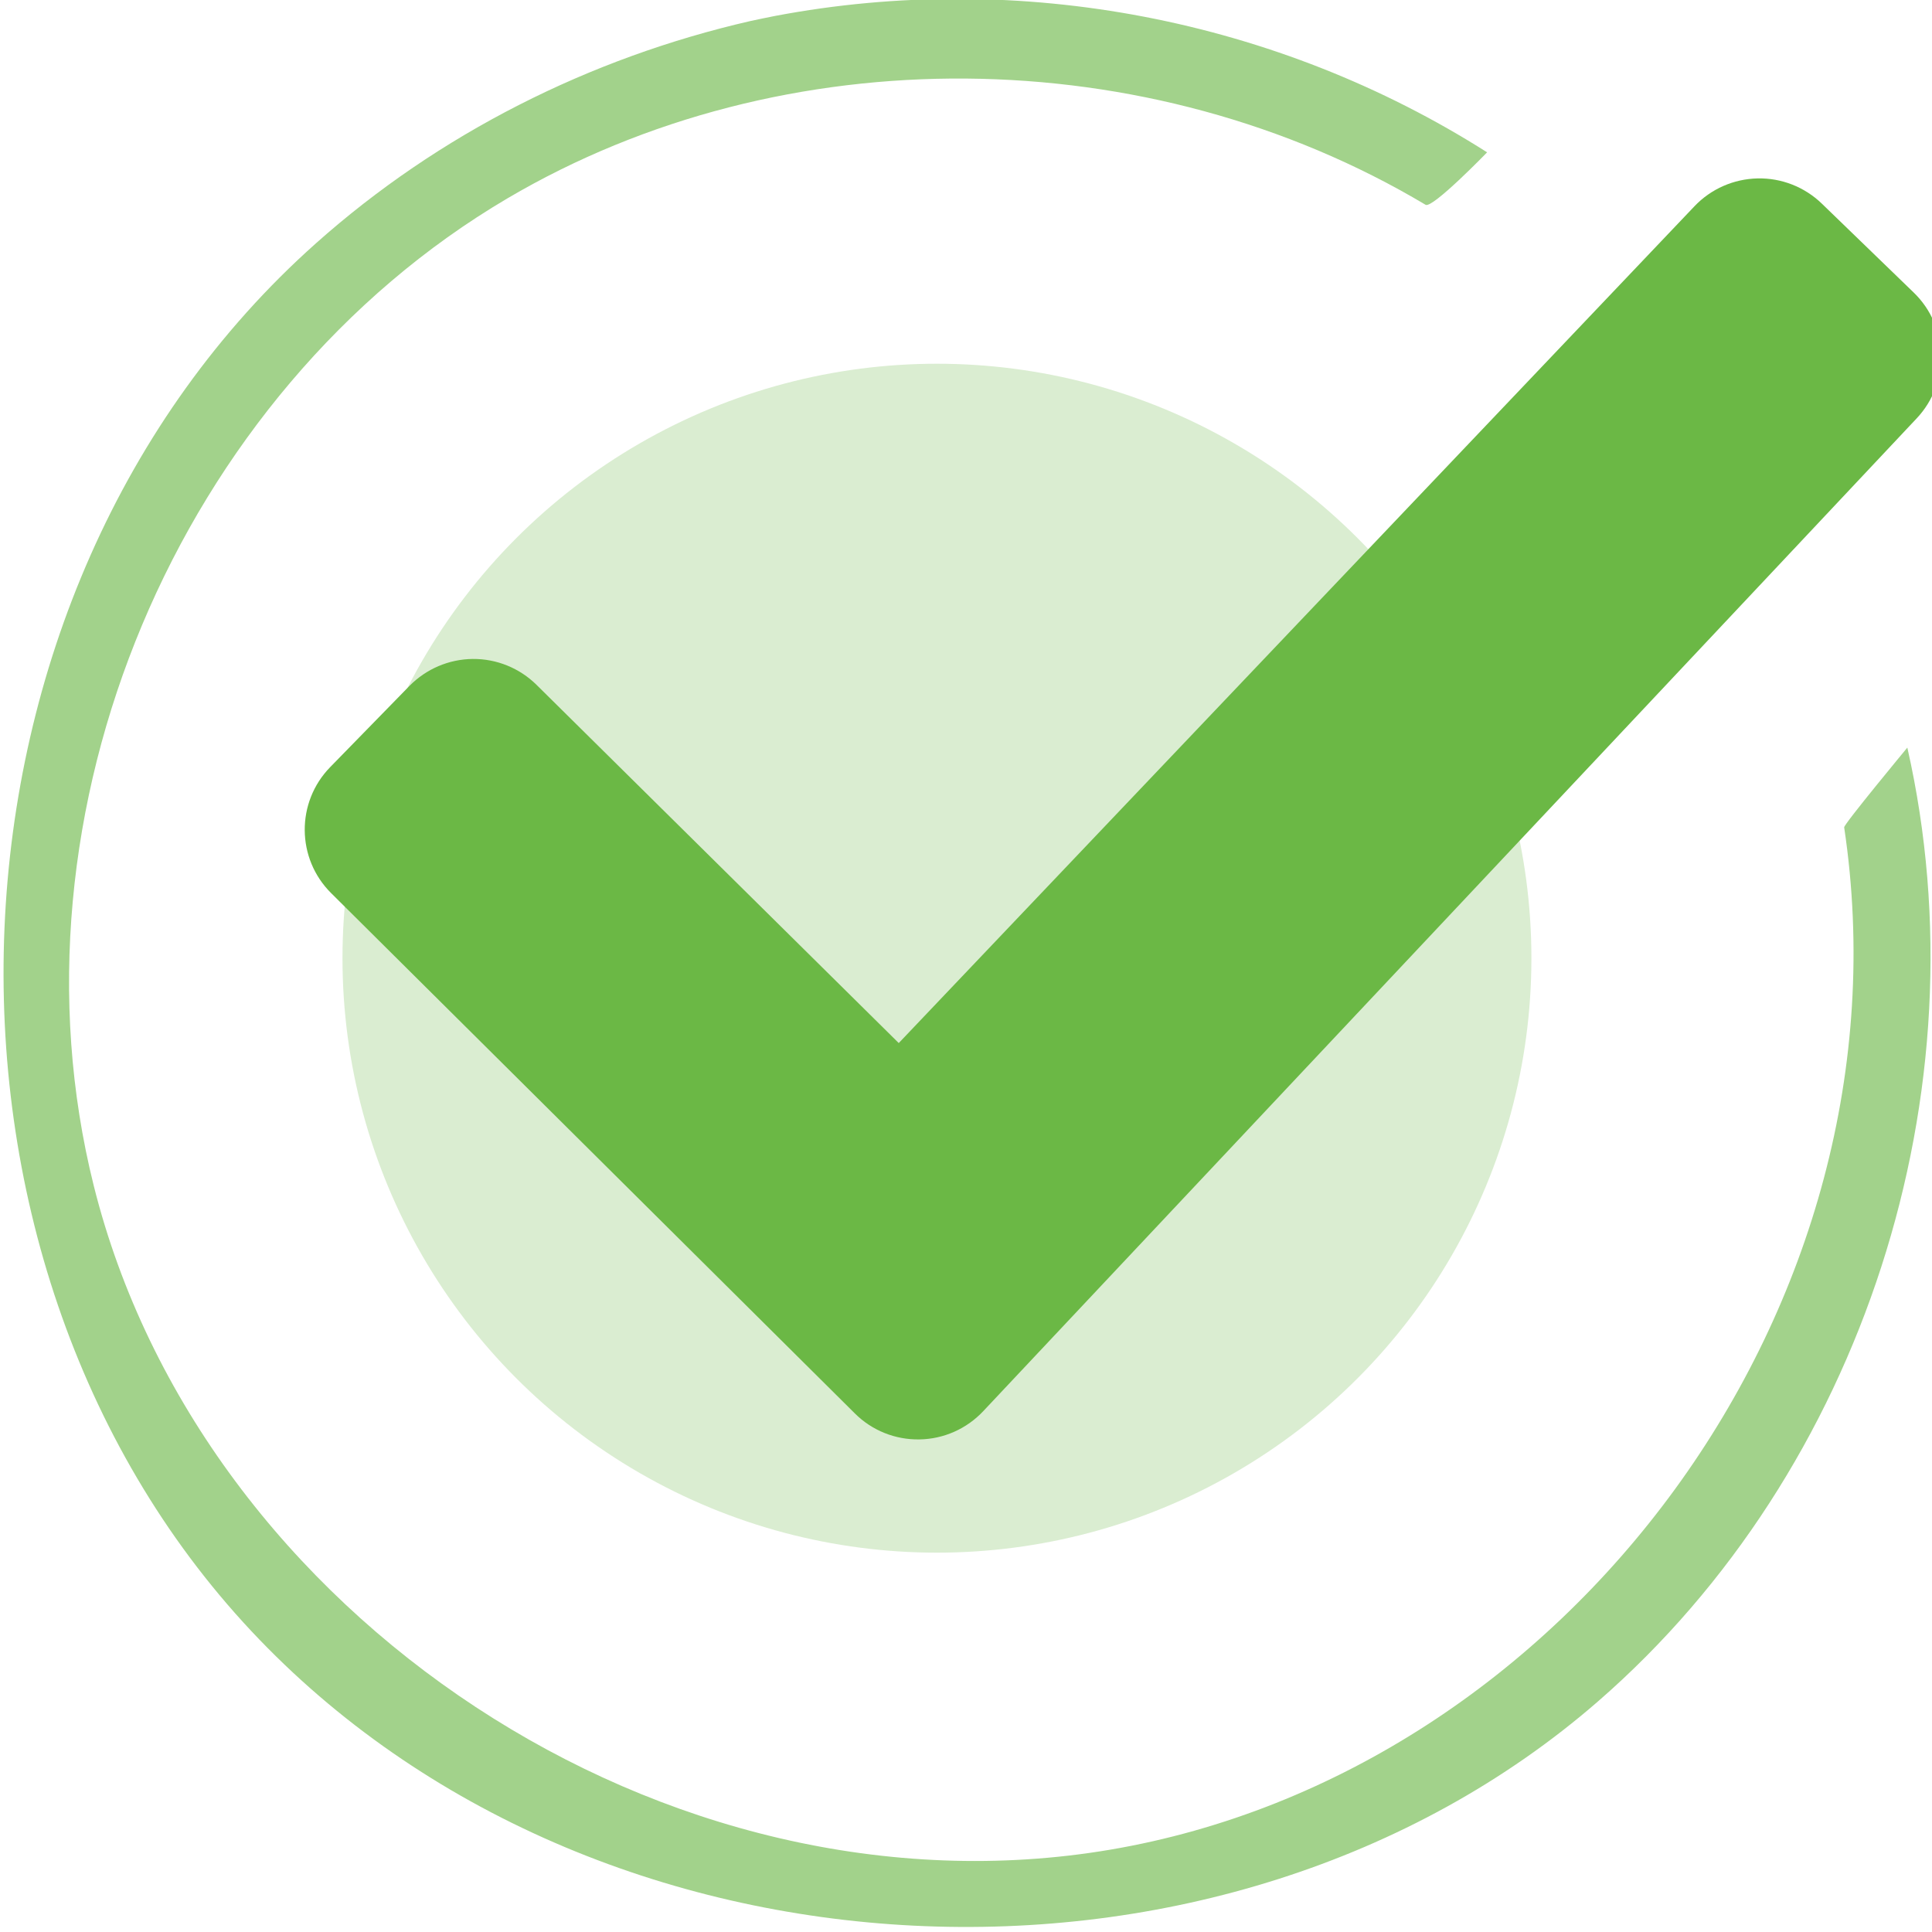
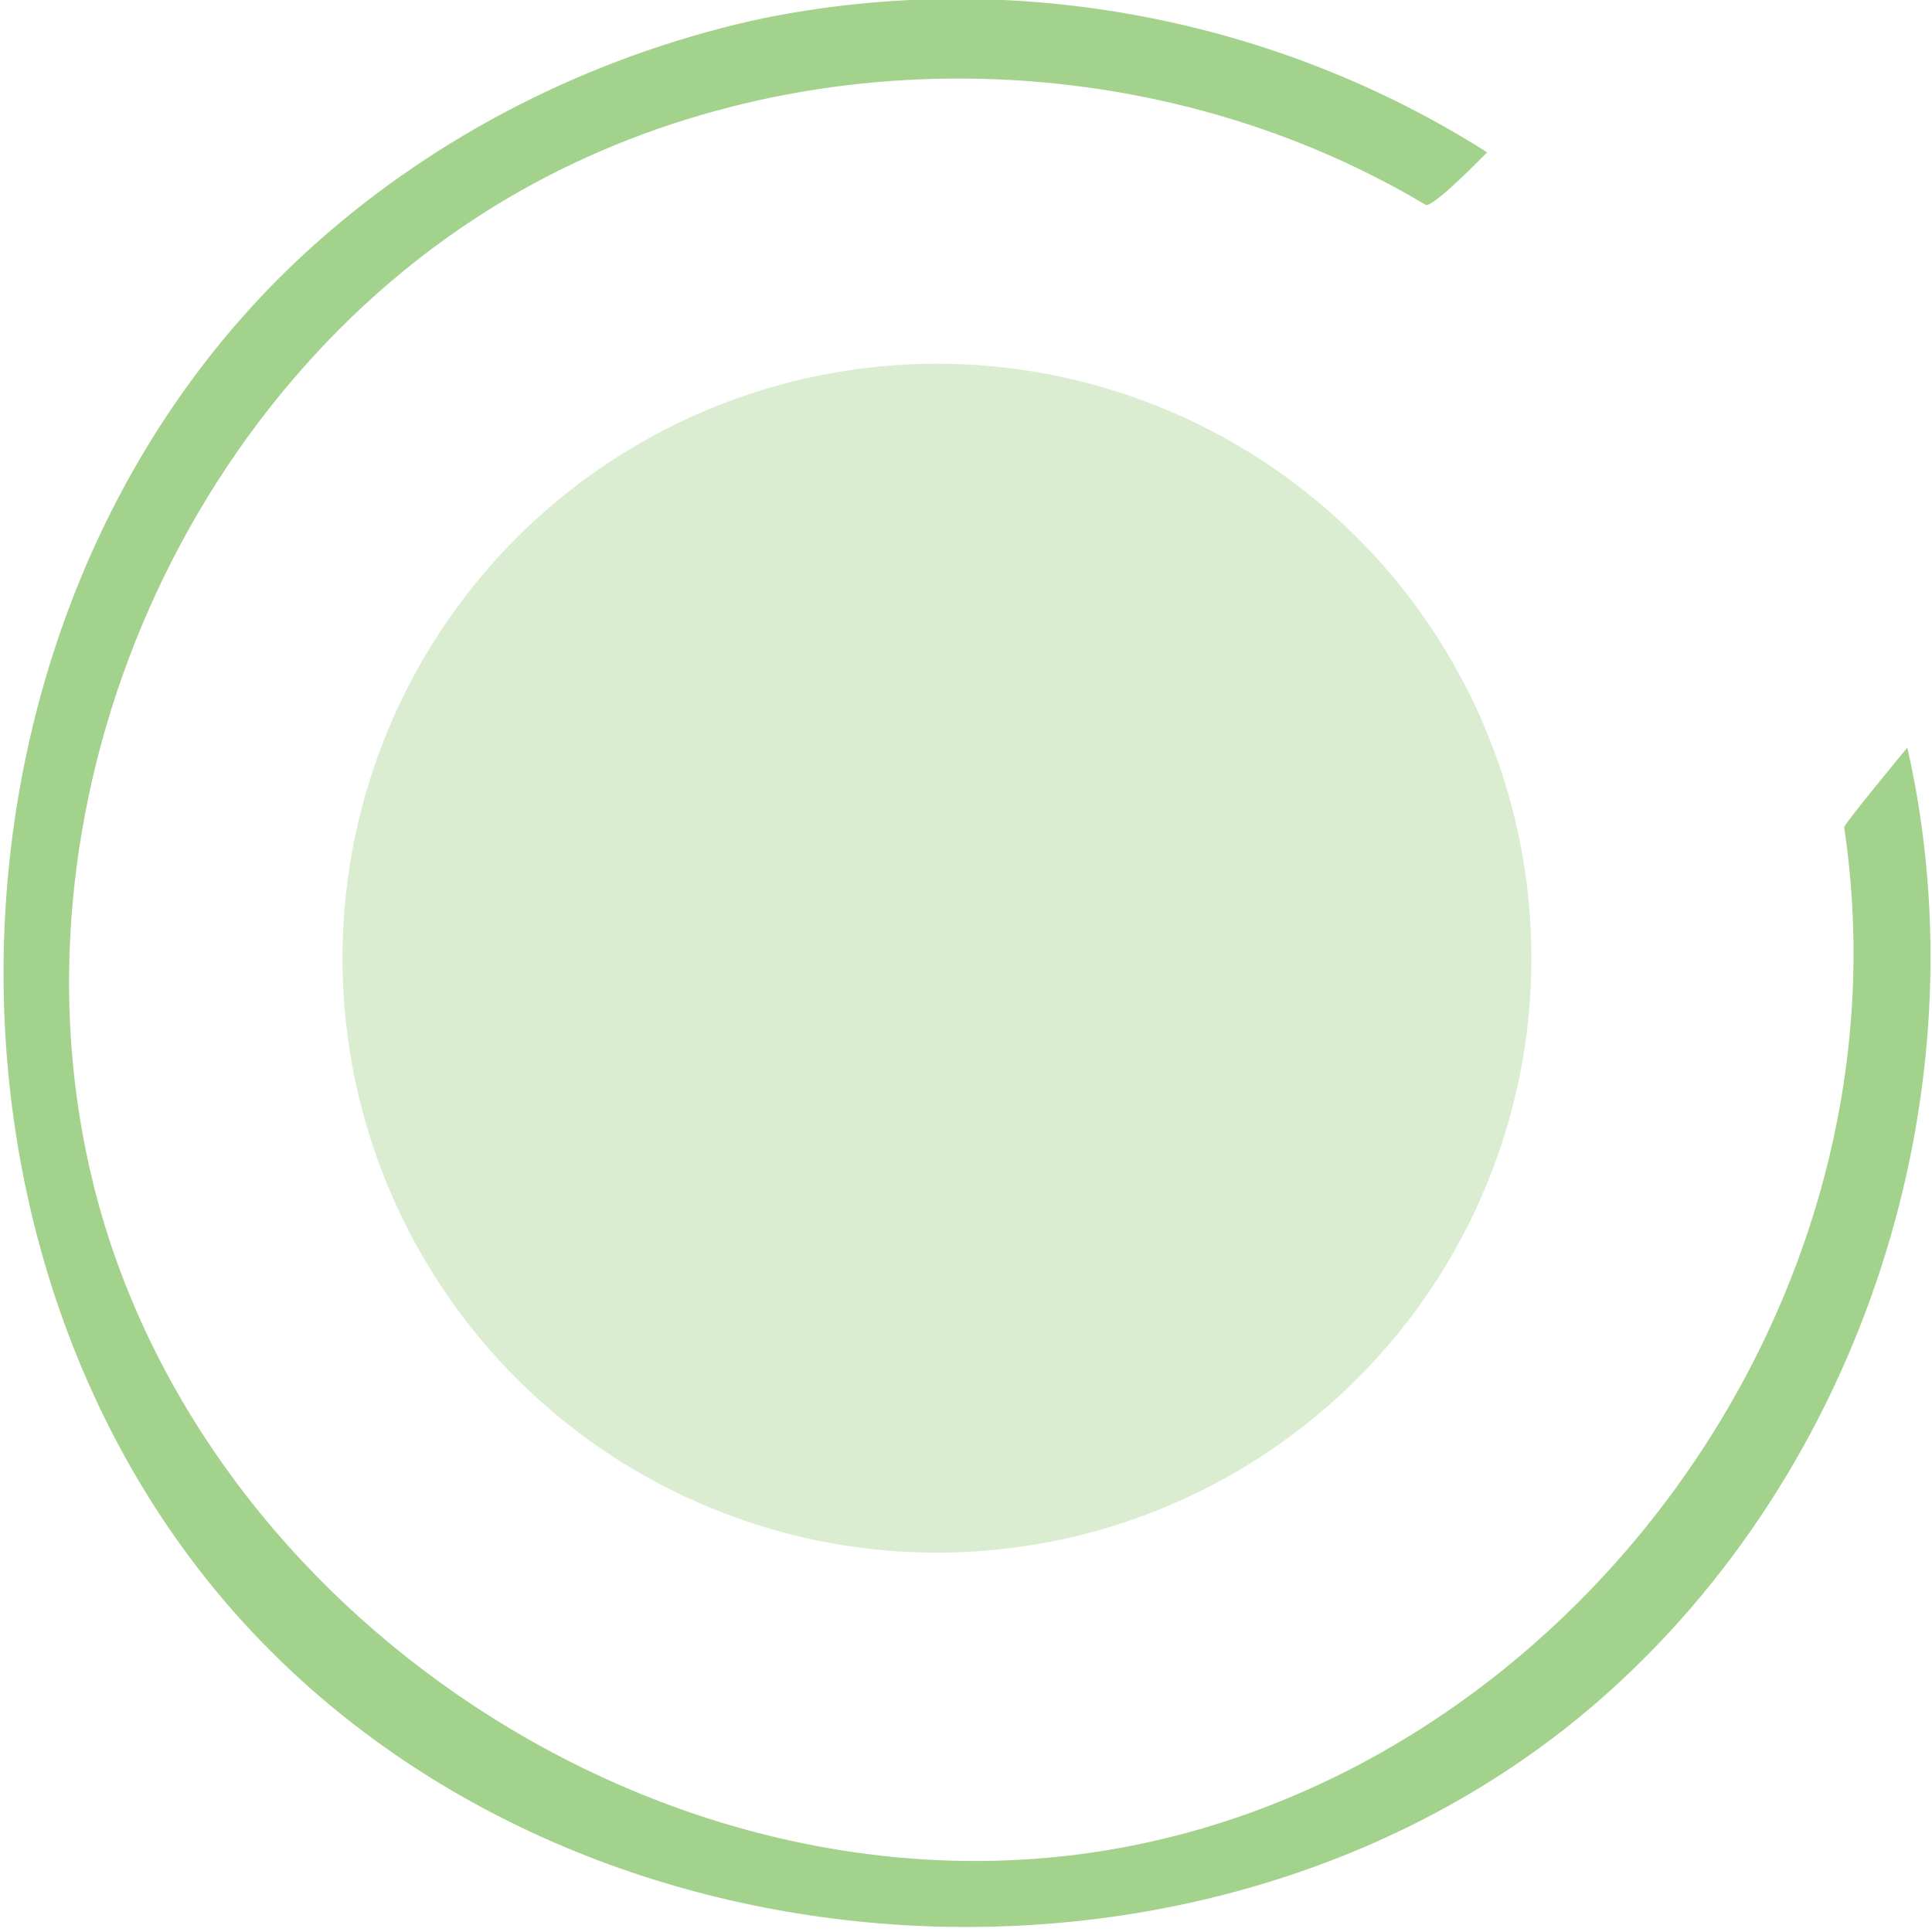
<svg xmlns="http://www.w3.org/2000/svg" width="100%" height="100%" viewBox="0 0 26 26" version="1.1" xml:space="preserve" style="fill-rule:evenodd;clip-rule:evenodd;stroke-linejoin:round;stroke-miterlimit:1.414;">
  <g>
-     <path d="M10.428,0.215c3.3,-0.626 6.764,0.043 9.585,1.835c0,0 -0.737,0.761 -0.828,0.706c-3.725,-2.222 -8.635,-2.279 -12.357,-0.086c-4.435,2.613 -6.817,8.268 -5.568,13.28c1.443,5.792 7.71,9.956 13.682,8.942c6.133,-1.041 10.842,-7.313 9.876,-13.758c-0.006,-0.04 0.85,-1.073 0.85,-1.073c1.048,4.618 -0.593,9.732 -4.162,12.835c-5.029,4.373 -13.497,3.992 -18.124,-0.946c-4.725,-5.042 -4.422,-13.964 0.869,-18.675c1.652,-1.472 3.683,-2.496 5.848,-2.992c0.164,-0.035 0.164,-0.035 0.329,-0.068Z" style="fill:#a2d28b;fill-rule:nonzero;" />
+     <path d="M10.428,0.215c3.3,-0.626 6.764,0.043 9.585,1.835c0,0 -0.737,0.761 -0.828,0.706c-3.725,-2.222 -8.635,-2.279 -12.357,-0.086c-4.435,2.613 -6.817,8.268 -5.568,13.28c1.443,5.792 7.71,9.956 13.682,8.942c6.133,-1.041 10.842,-7.313 9.876,-13.758c-0.006,-0.04 0.85,-1.073 0.85,-1.073c1.048,4.618 -0.593,9.732 -4.162,12.835c-5.029,4.373 -13.497,3.992 -18.124,-0.946c-4.725,-5.042 -4.422,-13.964 0.869,-18.675c1.652,-1.472 3.683,-2.496 5.848,-2.992c0.164,-0.035 0.164,-0.035 0.329,-0.068" style="fill:#a2d28b;fill-rule:nonzero;" />
    <circle cx="12.609" cy="12.895" r="8" style="fill:#daedd1;" />
-     <path d="M4.444,10.323c-0.462,0.473 -0.457,1.231 0.013,1.697c1.666,1.656 5.355,5.321 7.047,7.001c0.23,0.23 0.544,0.356 0.87,0.35c0.325,-0.005 0.634,-0.142 0.857,-0.379c2.541,-2.703 10.068,-10.709 12.564,-13.363c0.451,-0.48 0.433,-1.234 -0.041,-1.692c-0.388,-0.376 -0.847,-0.82 -1.238,-1.198c-0.231,-0.223 -0.542,-0.345 -0.863,-0.338c-0.322,0.007 -0.627,0.141 -0.849,0.374c-2.654,2.792 -10.709,11.262 -10.709,11.262c0,0 -3.273,-3.237 -4.875,-4.821c-0.228,-0.225 -0.537,-0.351 -0.858,-0.348c-0.321,0.003 -0.627,0.134 -0.852,0.363c-0.339,0.347 -0.728,0.746 -1.066,1.092Z" style="fill:#6bb845;" />
  </g>
</svg>